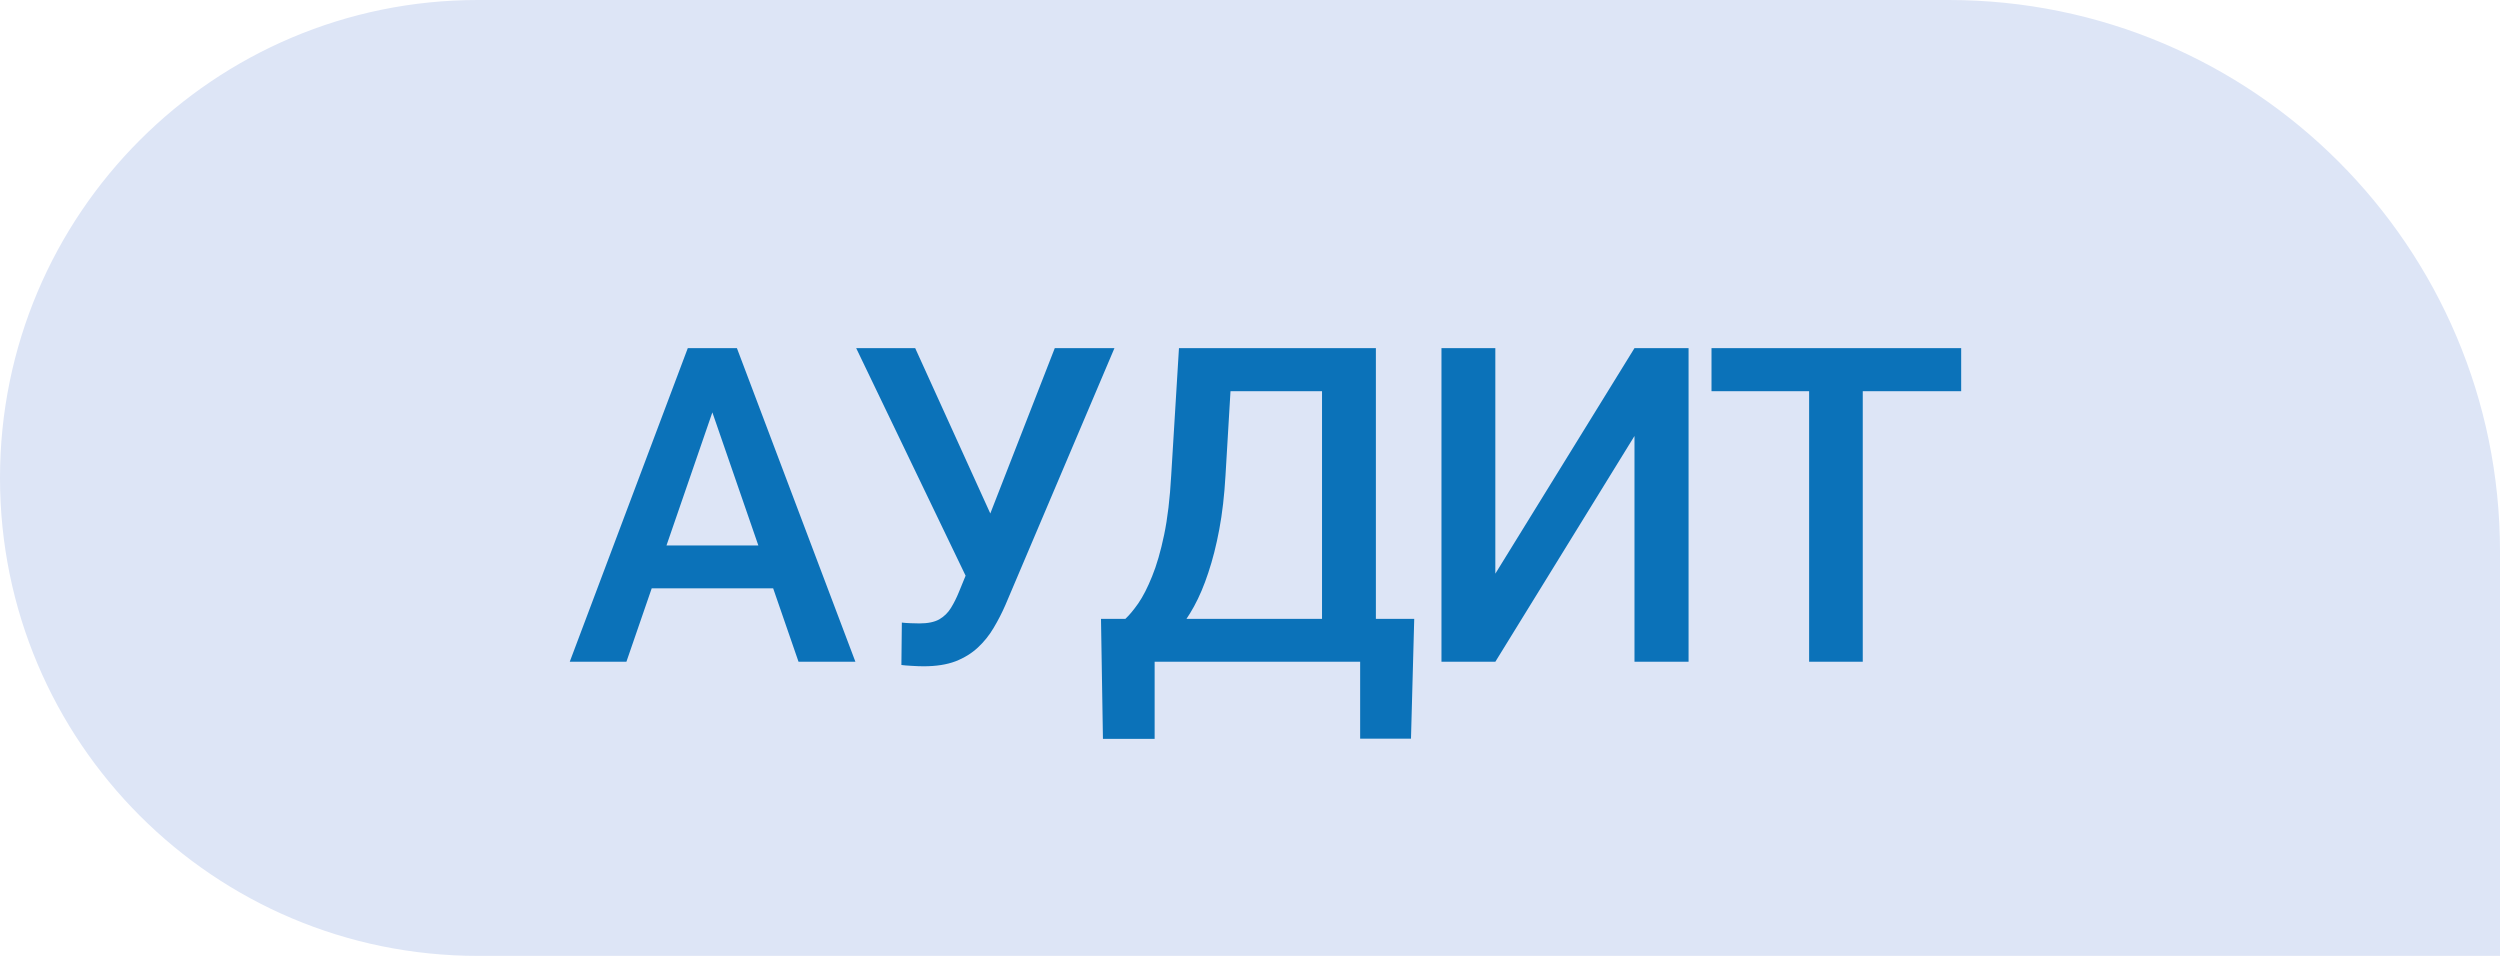
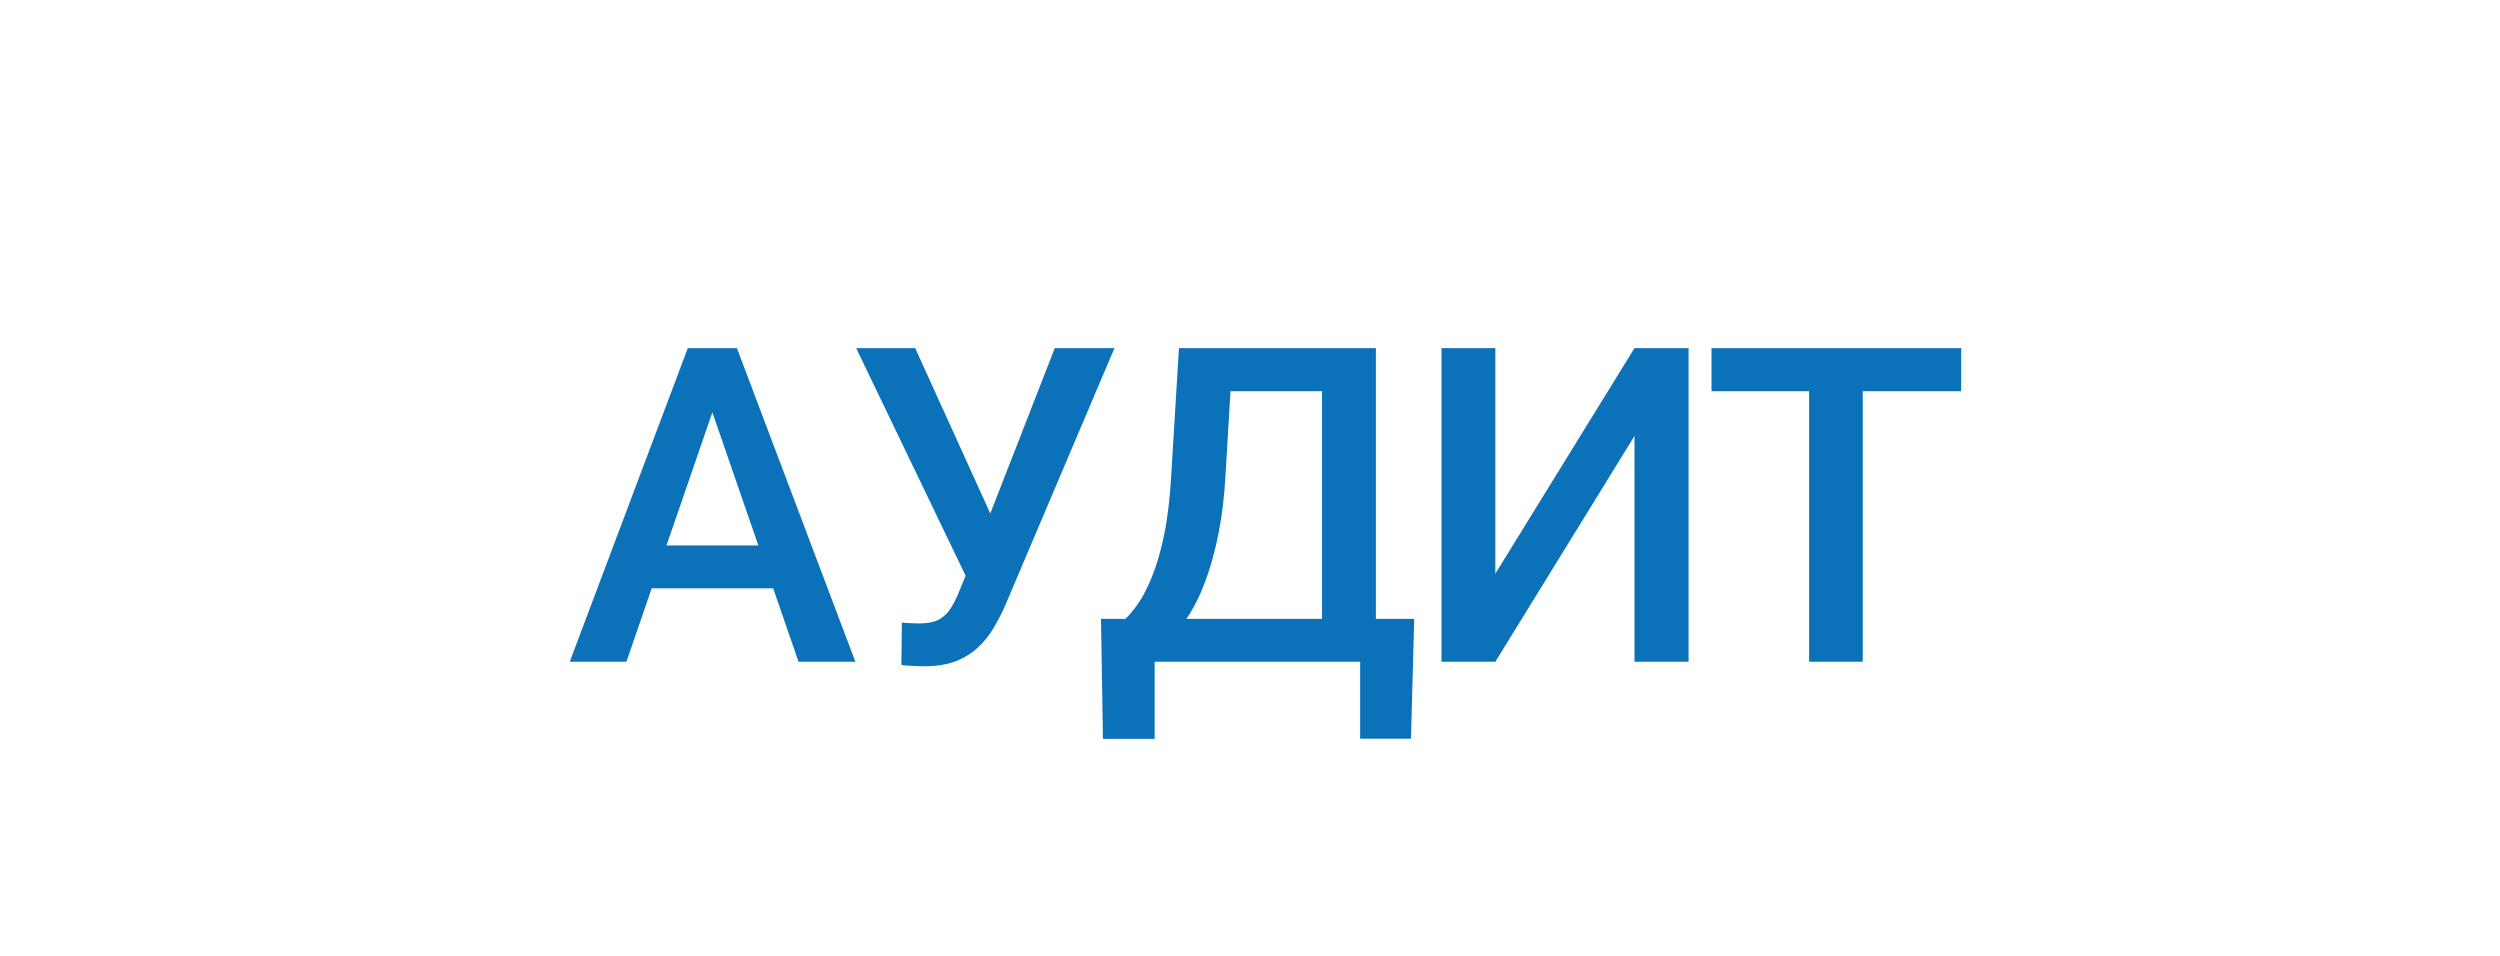
<svg xmlns="http://www.w3.org/2000/svg" width="68" height="26" viewBox="0 0 68 26" fill="none">
-   <path d="M68 15C68 6.716 61.284 0 53 0L13 0C5.82 0 0 5.82 0 13C0 20.18 5.82 26 13 26L68 26V15Z" fill="#DDE5F6" />
  <path d="M19.587 10.605L17.038 18H15.497L18.708 9.469L19.693 9.469L19.587 10.605ZM21.72 18L19.165 10.605L19.054 9.469H20.044L23.267 18H21.72ZM21.597 14.836V16.002H16.956V14.836L21.597 14.836ZM26.522 15.029L28.69 9.469H30.313L27.348 16.453C27.255 16.668 27.147 16.877 27.026 17.08C26.909 17.279 26.766 17.457 26.598 17.613C26.43 17.77 26.227 17.895 25.989 17.988C25.751 18.078 25.462 18.123 25.122 18.123C25.032 18.123 24.922 18.119 24.794 18.111C24.669 18.104 24.577 18.096 24.518 18.088L24.53 16.934C24.577 16.941 24.655 16.947 24.764 16.951C24.878 16.955 24.96 16.957 25.01 16.957C25.237 16.957 25.417 16.92 25.549 16.846C25.682 16.768 25.788 16.664 25.866 16.535C25.948 16.402 26.02 16.258 26.083 16.102L26.522 15.029ZM24.893 9.469L27.038 14.191L27.46 15.727L26.317 15.768L23.288 9.469H24.893ZM37.33 16.834V18L31.043 18V16.834L37.33 16.834ZM31.406 16.834V20.098H30L29.947 16.834H31.406ZM38.467 16.834L38.379 20.092H36.996V16.834H38.467ZM36.299 9.469V10.641H32.361V9.469H36.299ZM37.424 9.469V18H35.959V9.469H37.424ZM32.068 9.469H33.539L33.334 12.926C33.303 13.473 33.246 13.965 33.164 14.402C33.082 14.84 32.982 15.232 32.865 15.58C32.752 15.924 32.623 16.229 32.478 16.494C32.334 16.756 32.18 16.982 32.016 17.174C31.852 17.365 31.684 17.529 31.512 17.666C31.344 17.799 31.178 17.91 31.014 18H30.229V16.834H30.609C30.715 16.736 30.832 16.596 30.961 16.412C31.09 16.225 31.215 15.98 31.336 15.68C31.461 15.375 31.57 14.998 31.664 14.549C31.758 14.1 31.822 13.559 31.857 12.926L32.068 9.469ZM40.673 15.604L44.458 9.469H45.929V18H44.458V11.859L40.673 18H39.208V9.469H40.673V15.604ZM50.667 9.469V18H49.208V9.469H50.667ZM53.344 9.469V10.641L46.553 10.641V9.469L53.344 9.469Z" fill="#0B72B9" />
</svg>